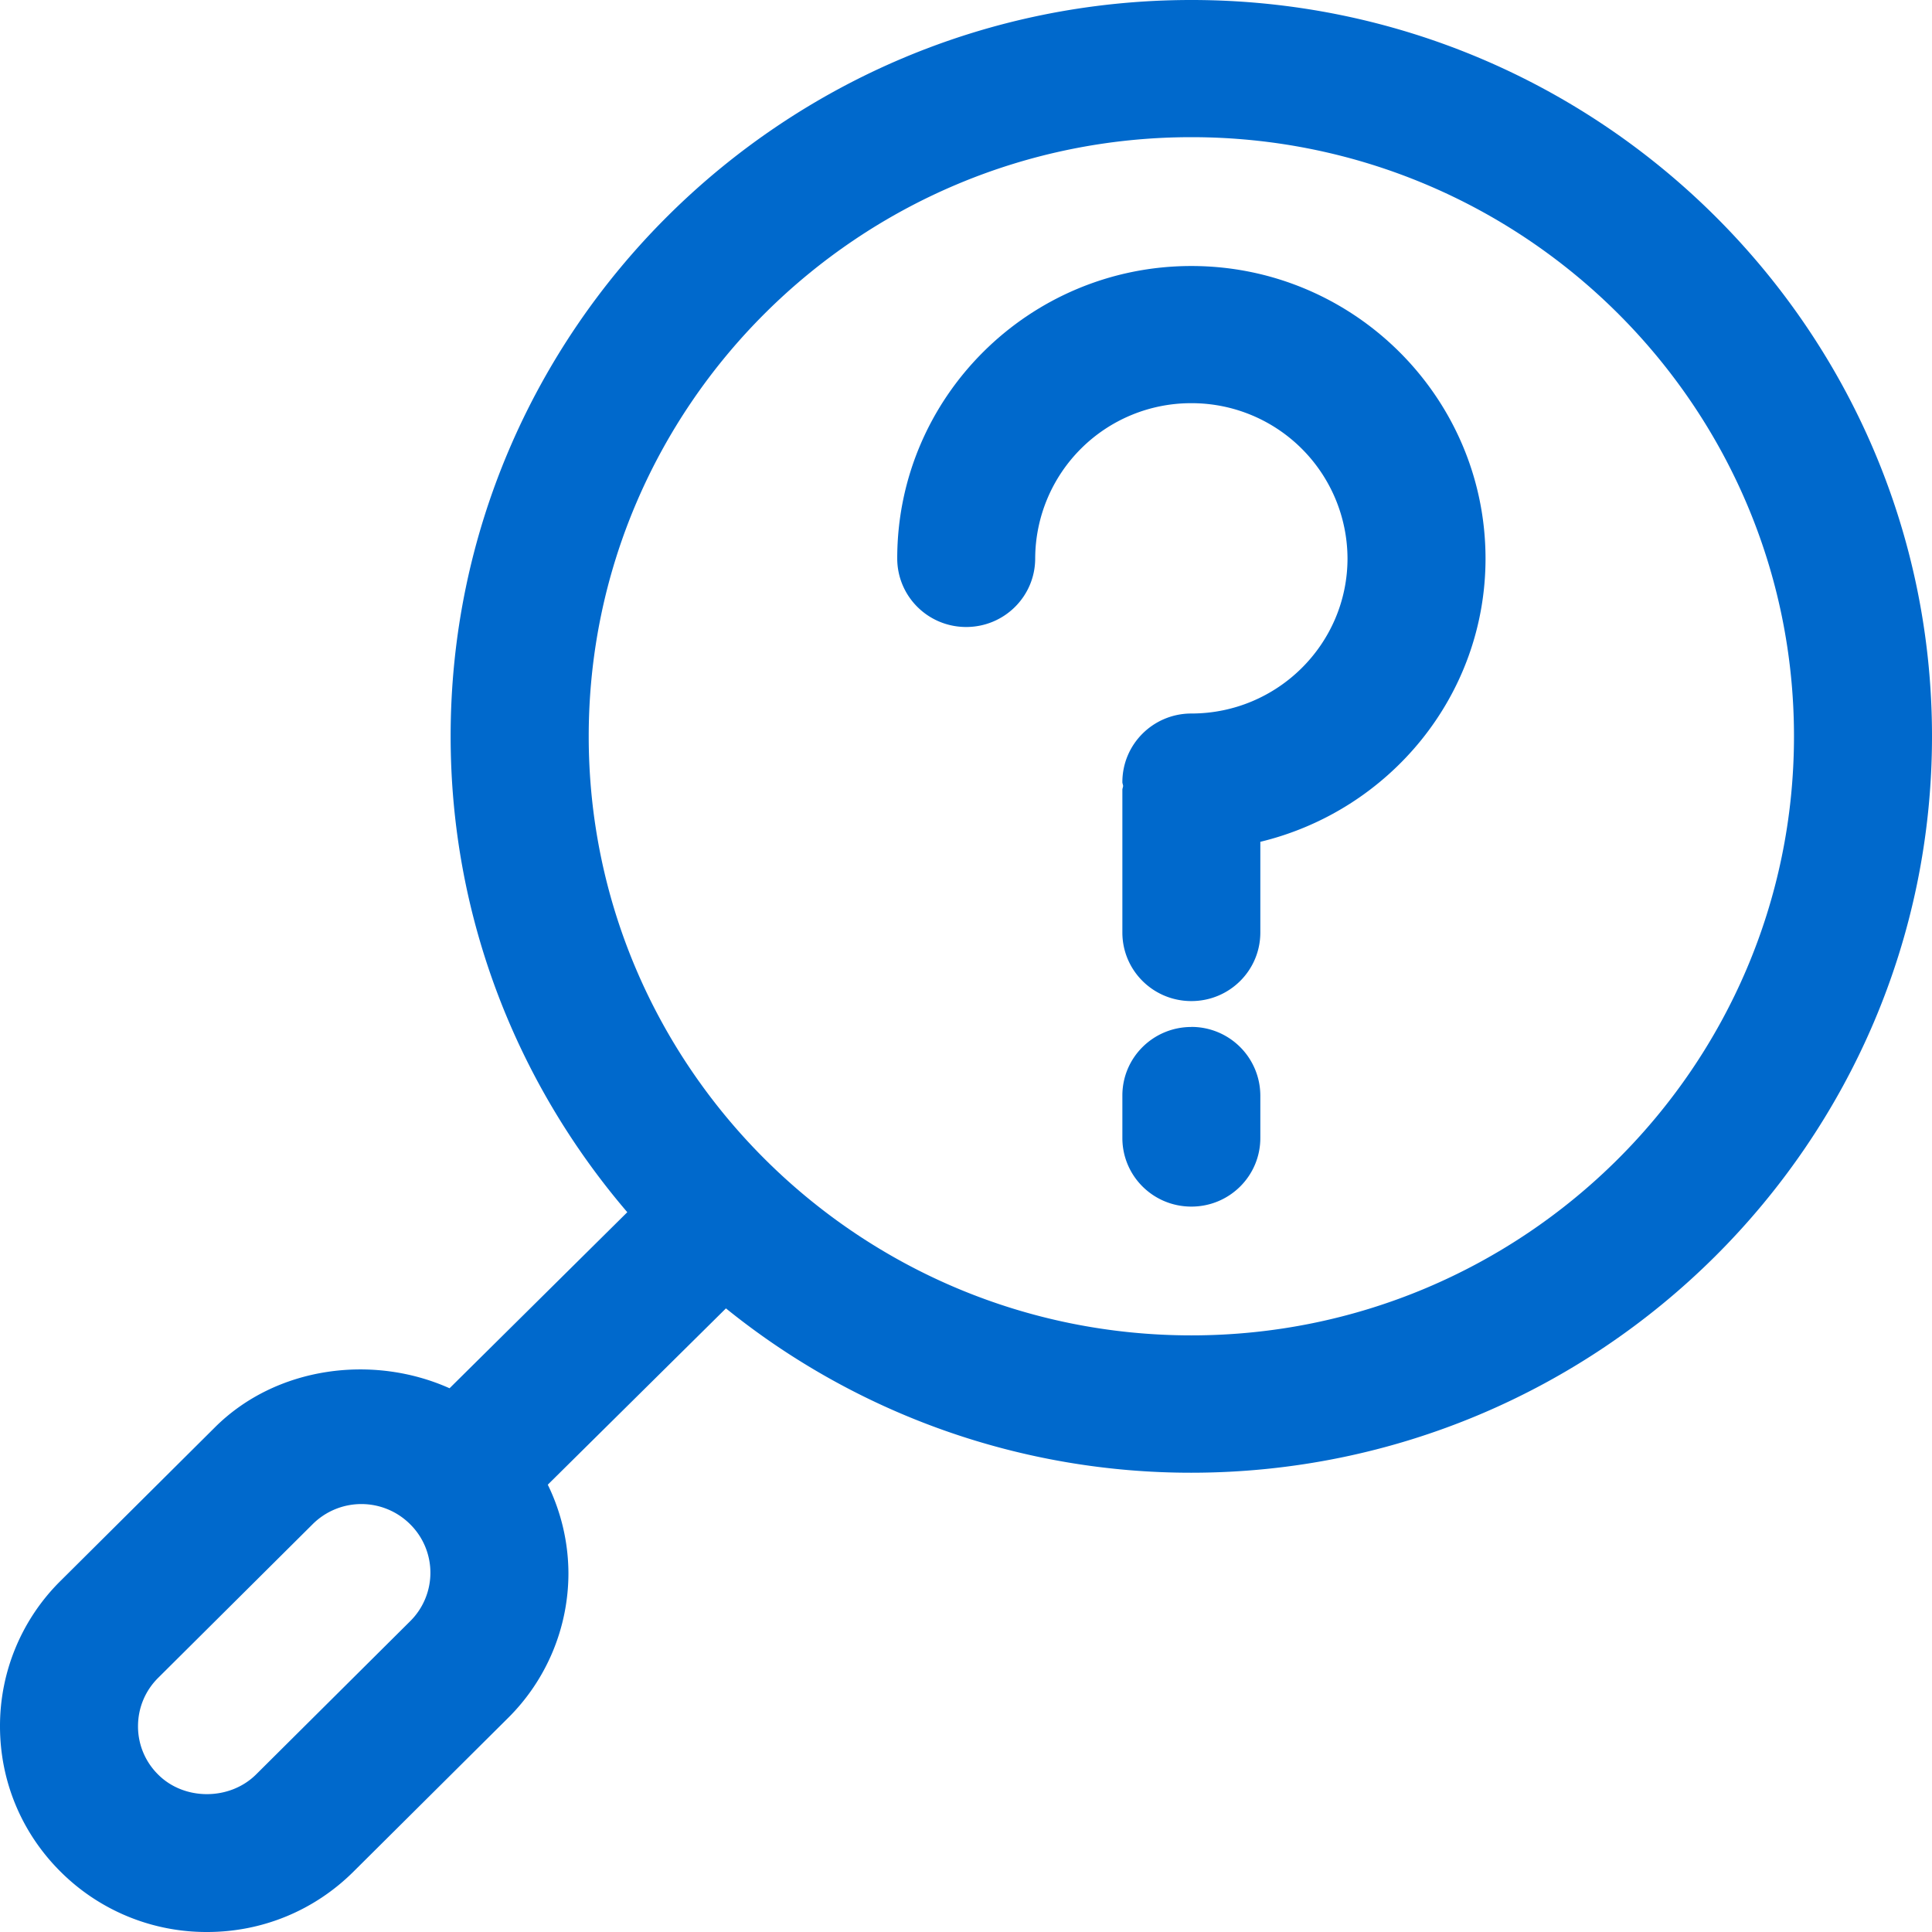
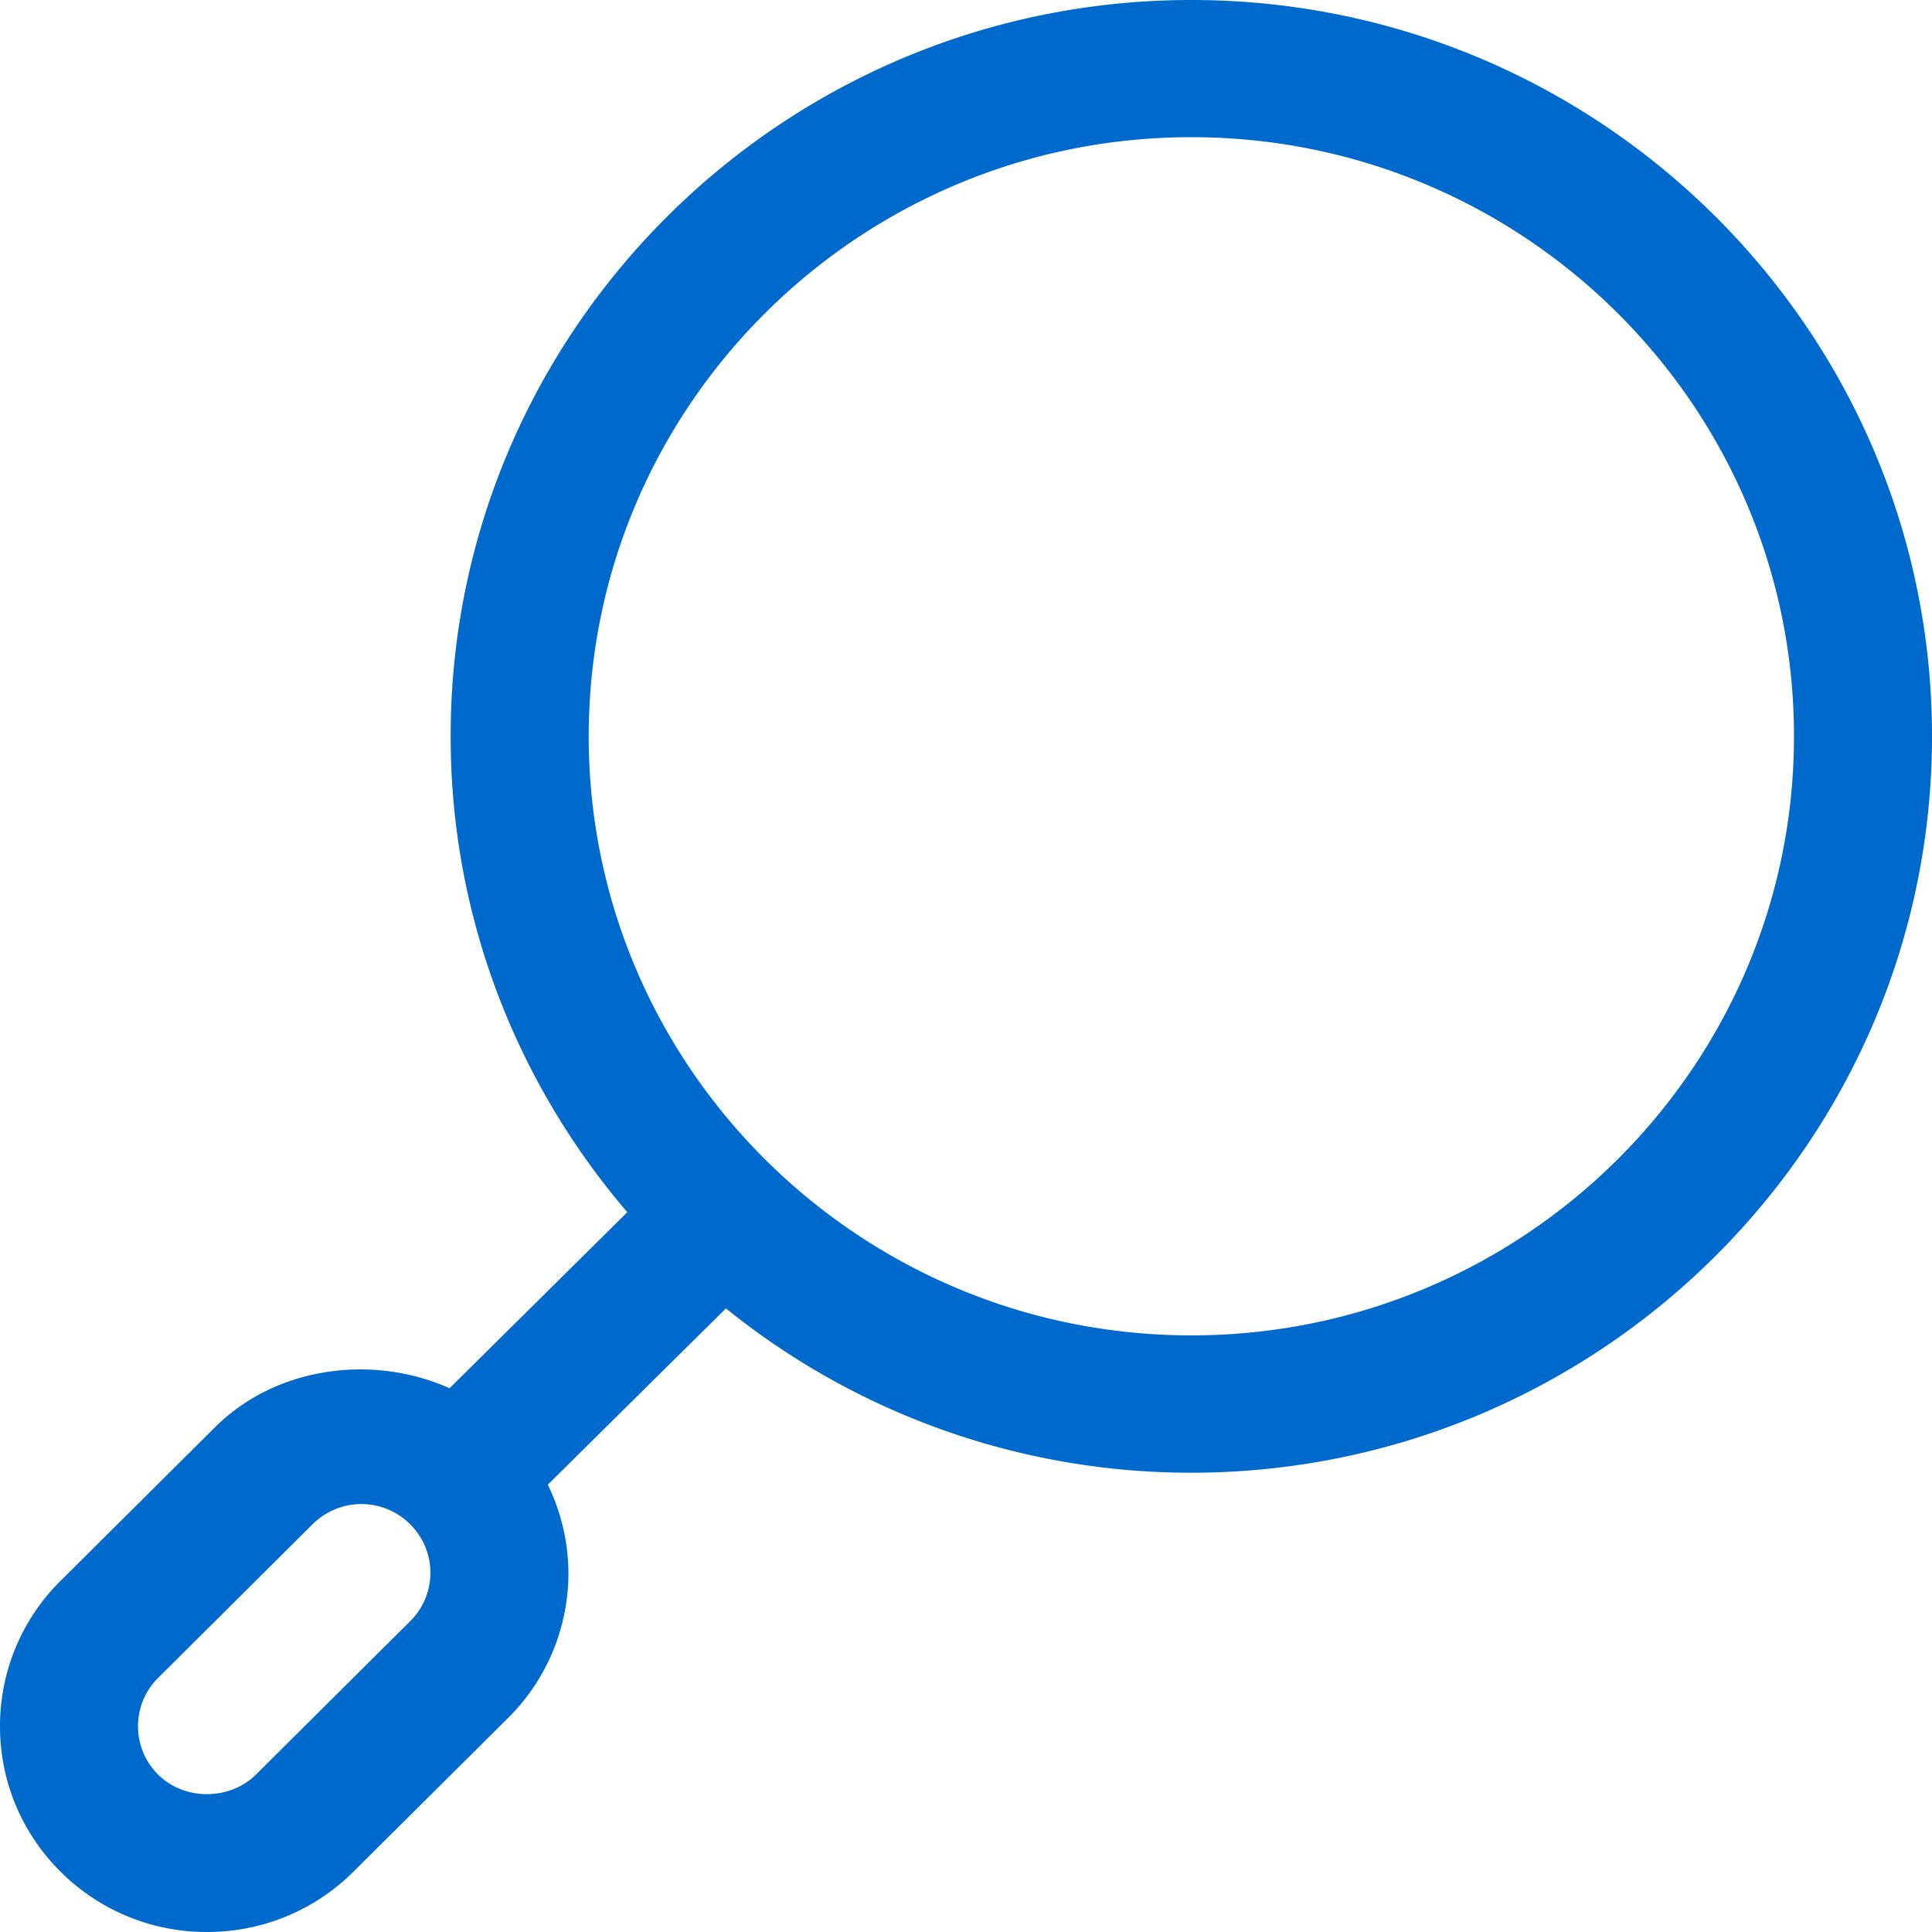
<svg xmlns="http://www.w3.org/2000/svg" width="32" height="32">
  <g fill="#0069cc">
-     <path d="M19.733 4.406c-2.687 0-4.872 2.172-4.872 4.843 0 .628.51 1.136 1.142 1.136.632 0 1.143-.508 1.143-1.136a2.581 2.581 0 0 1 2.587-2.571 2.581 2.581 0 0 1 2.586 2.57c0 1.418-1.16 2.57-2.586 2.57-.632 0-1.143.508-1.143 1.137 0 .022.011.04.012.062 0 .023-.012.041-.012.064v2.364c0 .628.51 1.136 1.143 1.136.632 0 1.142-.508 1.142-1.136v-1.502c2.134-.515 3.73-2.416 3.73-4.693-.002-2.672-2.187-4.844-4.872-4.844zM19.733 17.01c-.632 0-1.143.507-1.143 1.135v.704c0 .628.51 1.136 1.143 1.136.632 0 1.142-.508 1.142-1.136v-.704a1.14 1.14 0 0 0-1.142-1.136z" />
    <path d="M19.733 0C12.968 0 7.464 5.47 7.464 12.195c0 3.006 1.105 5.755 2.926 7.883l-2.944 2.916c-1.27-.569-2.87-.363-3.883.644l-2.557 2.543A3.379 3.379 0 0 0 0 28.591c0 .912.358 1.768 1.003 2.41A3.419 3.419 0 0 0 3.43 32c.915 0 1.777-.356 2.424-.999L8.41 28.46a3.378 3.378 0 0 0 1.005-2.41 3.37 3.37 0 0 0-.342-1.459l2.951-2.92a12.248 12.248 0 0 0 7.707 2.722C26.497 24.39 32 18.919 32 12.195 32 5.47 26.497 0 19.733 0zM6.794 26.852l-2.557 2.543c-.436.428-1.184.43-1.616-.001a1.119 1.119 0 0 1-.335-.802c0-.304.119-.589.335-.803l2.557-2.543a1.143 1.143 0 0 1 1.616.001 1.129 1.129 0 0 1 0 1.605zm12.939-4.734c-5.504 0-9.982-4.45-9.982-9.922s4.476-9.924 9.982-9.924c5.505 0 9.981 4.451 9.981 9.923 0 5.471-4.477 9.923-9.981 9.923z" />
  </g>
</svg>